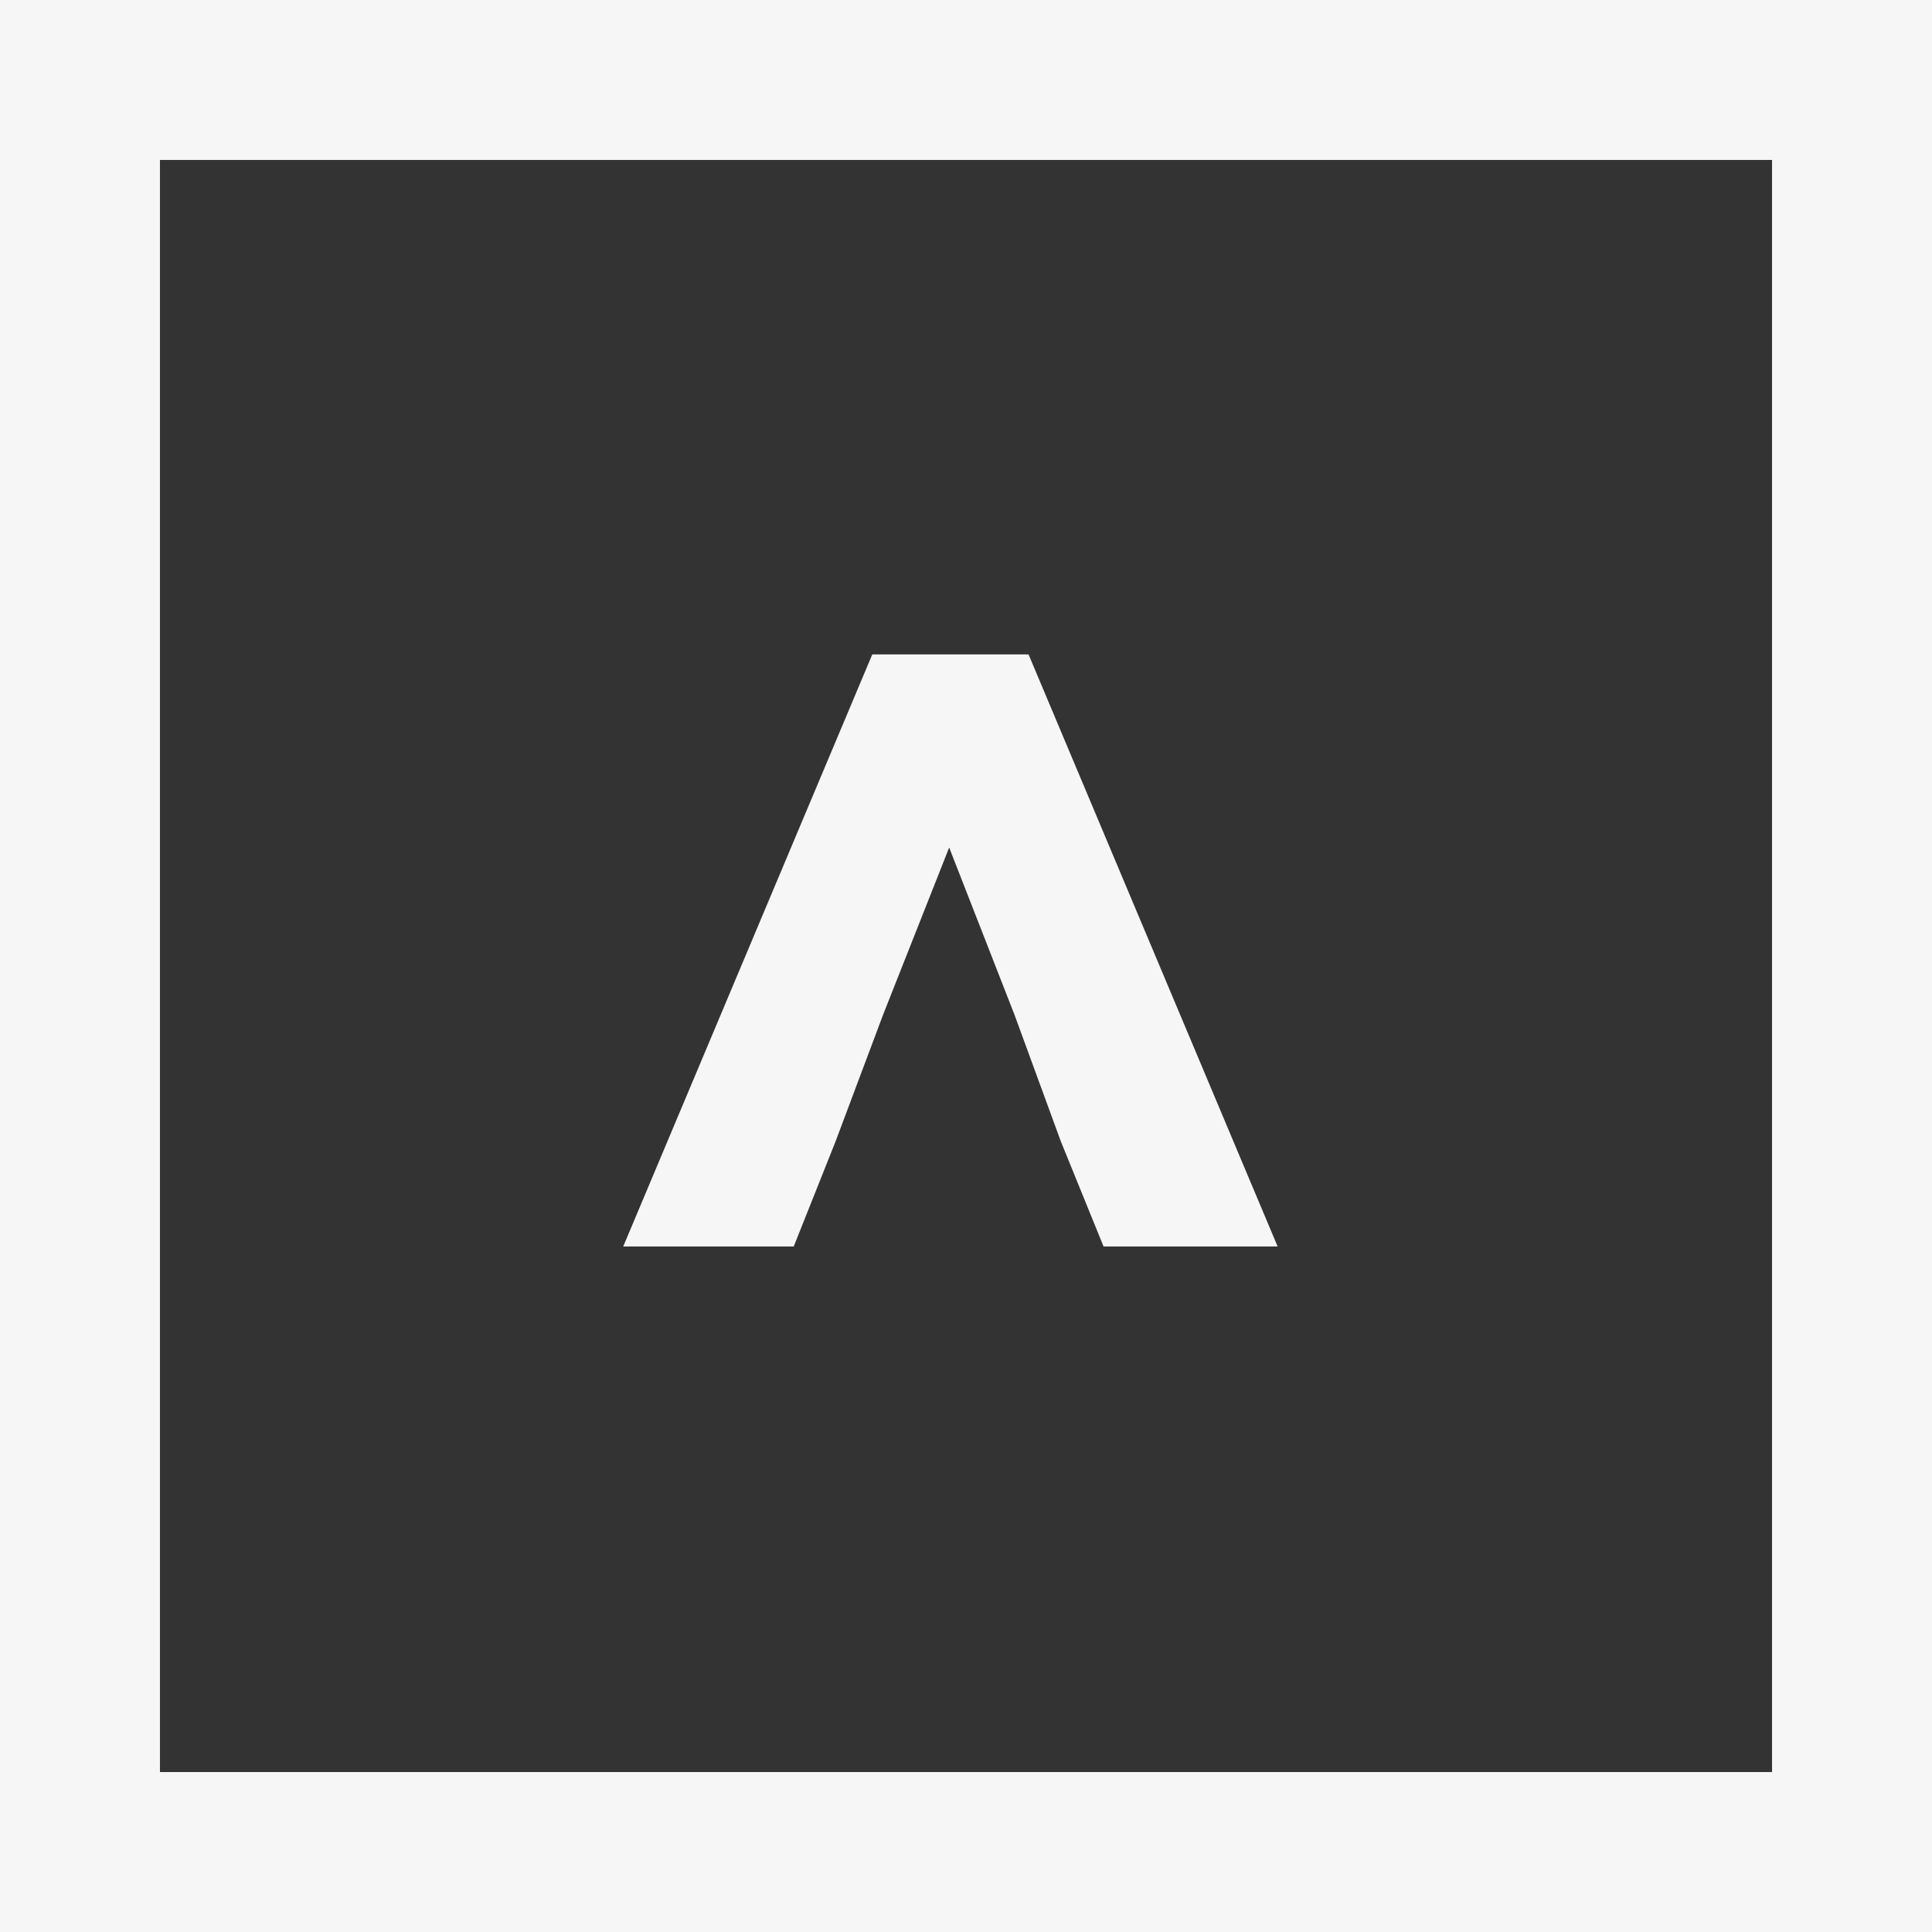
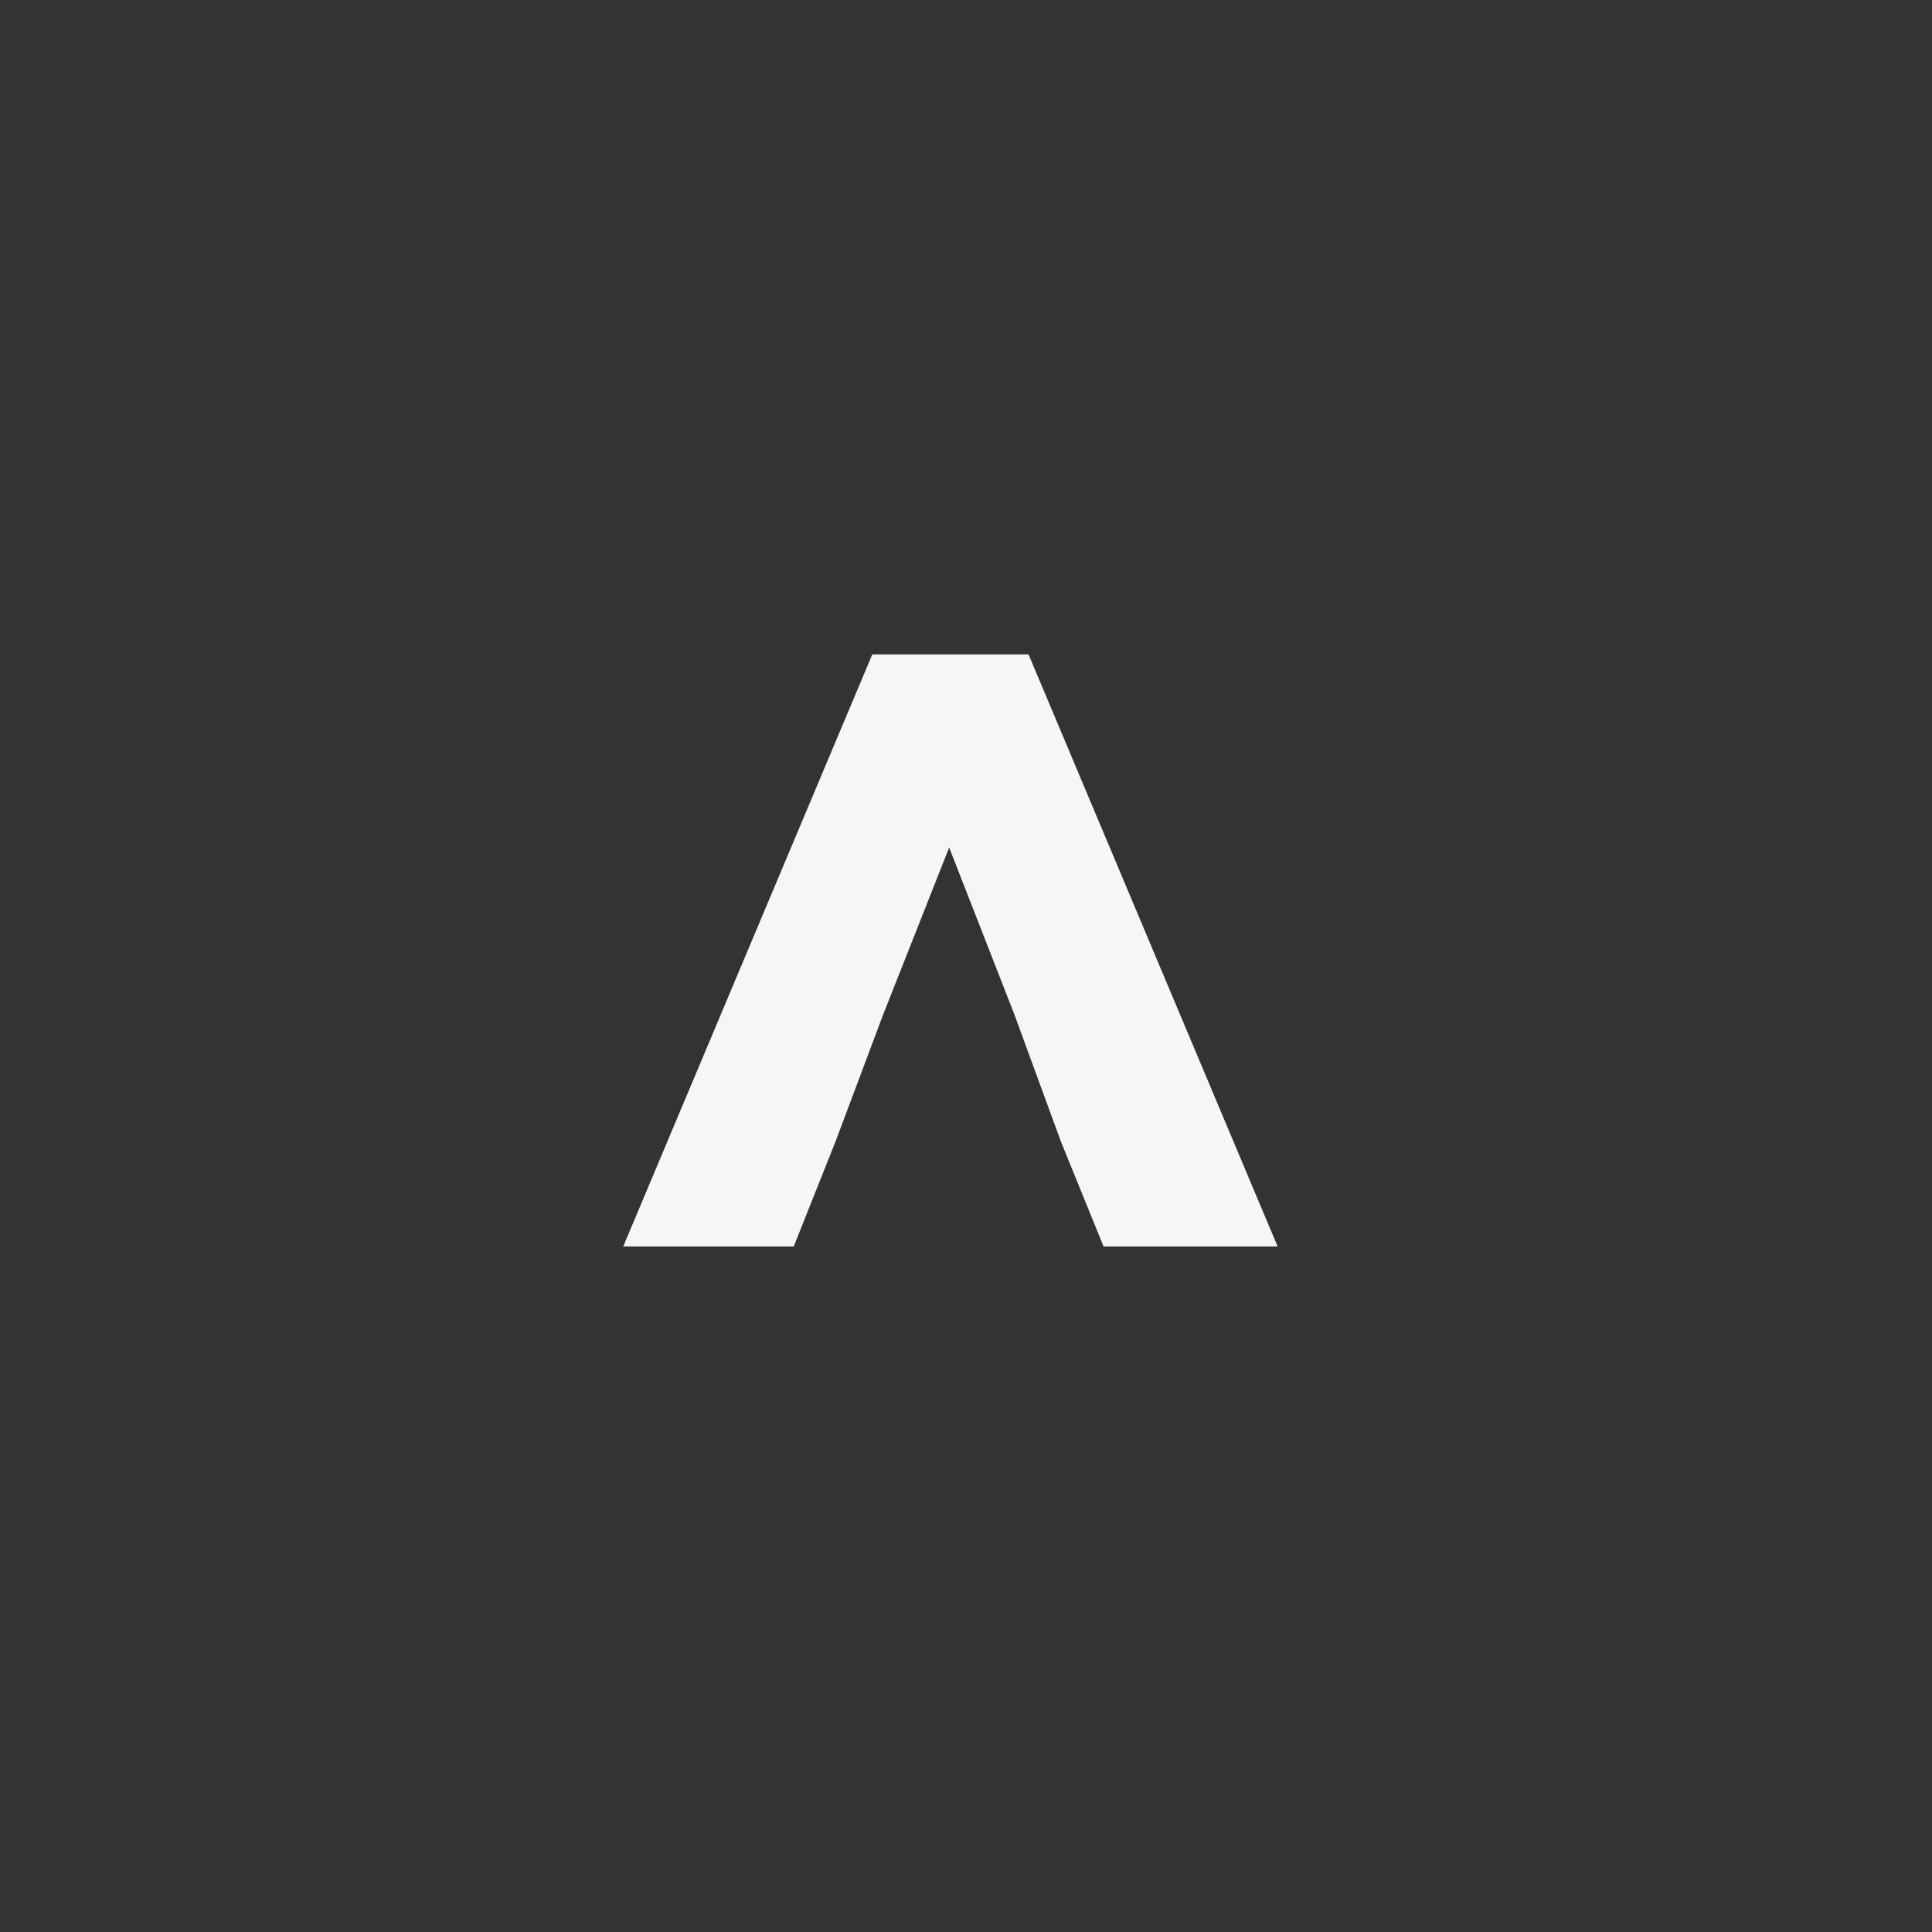
<svg xmlns="http://www.w3.org/2000/svg" width="62" height="62" id="screenshot-1fe29274-377f-11ed-8b5d-9dcb2135c7a0" viewBox="0 0 62 62" style="-webkit-print-color-adjust: exact;" fill="none" version="1.1">
  <rect x="0" y="0" width="62" height="62" fill="#333333" stroke="none" />
  <g id="shape-1fe29274-377f-11ed-8b5d-9dcb2135c7a0" rx="0" ry="0" style="fill: rgb(0, 0, 0);">
    <g id="shape-1fe2927b-377f-11ed-8b5d-9dcb2135c7a0">
      <g id="fills-1fe2927b-377f-11ed-8b5d-9dcb2135c7a0">
        <path rx="0" ry="0" d="M32.555,32.562L30.46,27.198L28.34,32.562L26.813,36.632L25.472,40L20,40L27.993,21L33.007,21L41,40L35.414,40L34.045,36.632Z" style="fill: rgb(246, 246, 246); fill-opacity: 1;" />
      </g>
    </g>
    <g id="shape-1fe2927c-377f-11ed-8b5d-9dcb2135c7a0">
      <g id="fills-1fe2927c-377f-11ed-8b5d-9dcb2135c7a0">
-         <path rx="0" ry="0" d="M56.867,5.133L56.867,56.867L5.133,56.867L5.133,5.133L56.867,5.133ZM62,0L0,0L0,62L62,62L62,0ZZ" style="fill: rgb(246, 246, 246); fill-opacity: 1;" />
-       </g>
+         </g>
    </g>
  </g>
</svg>